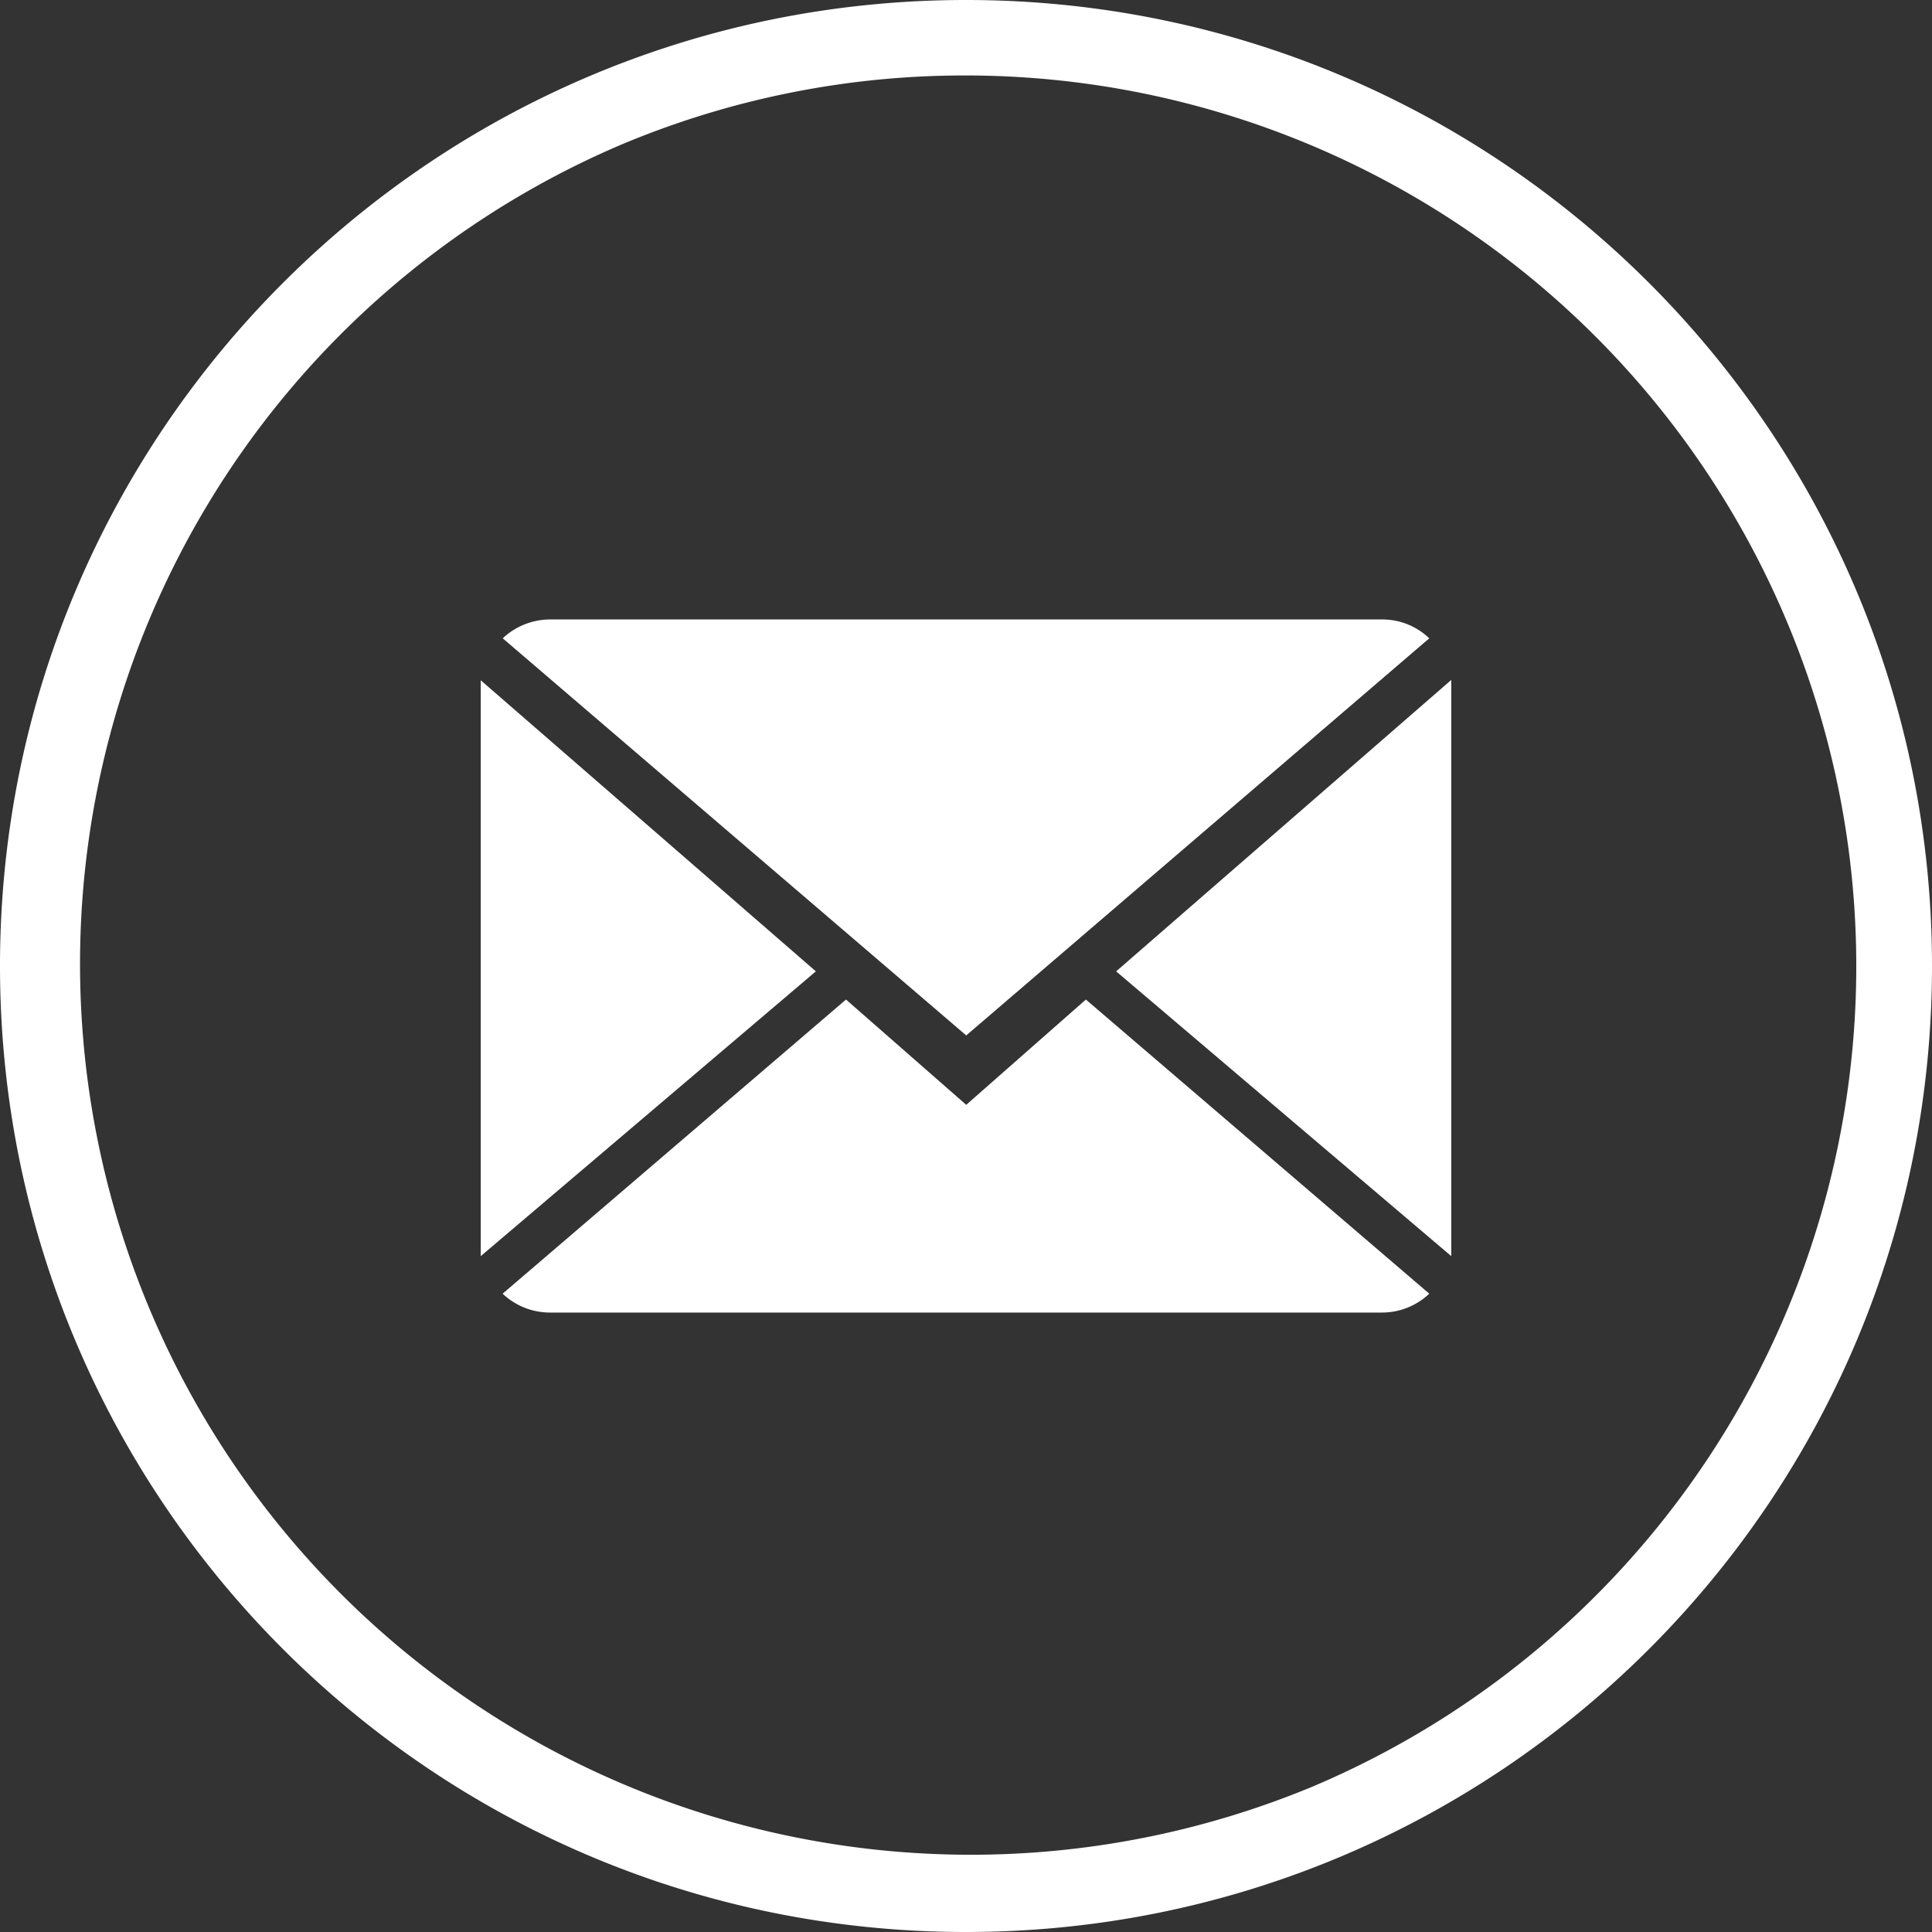
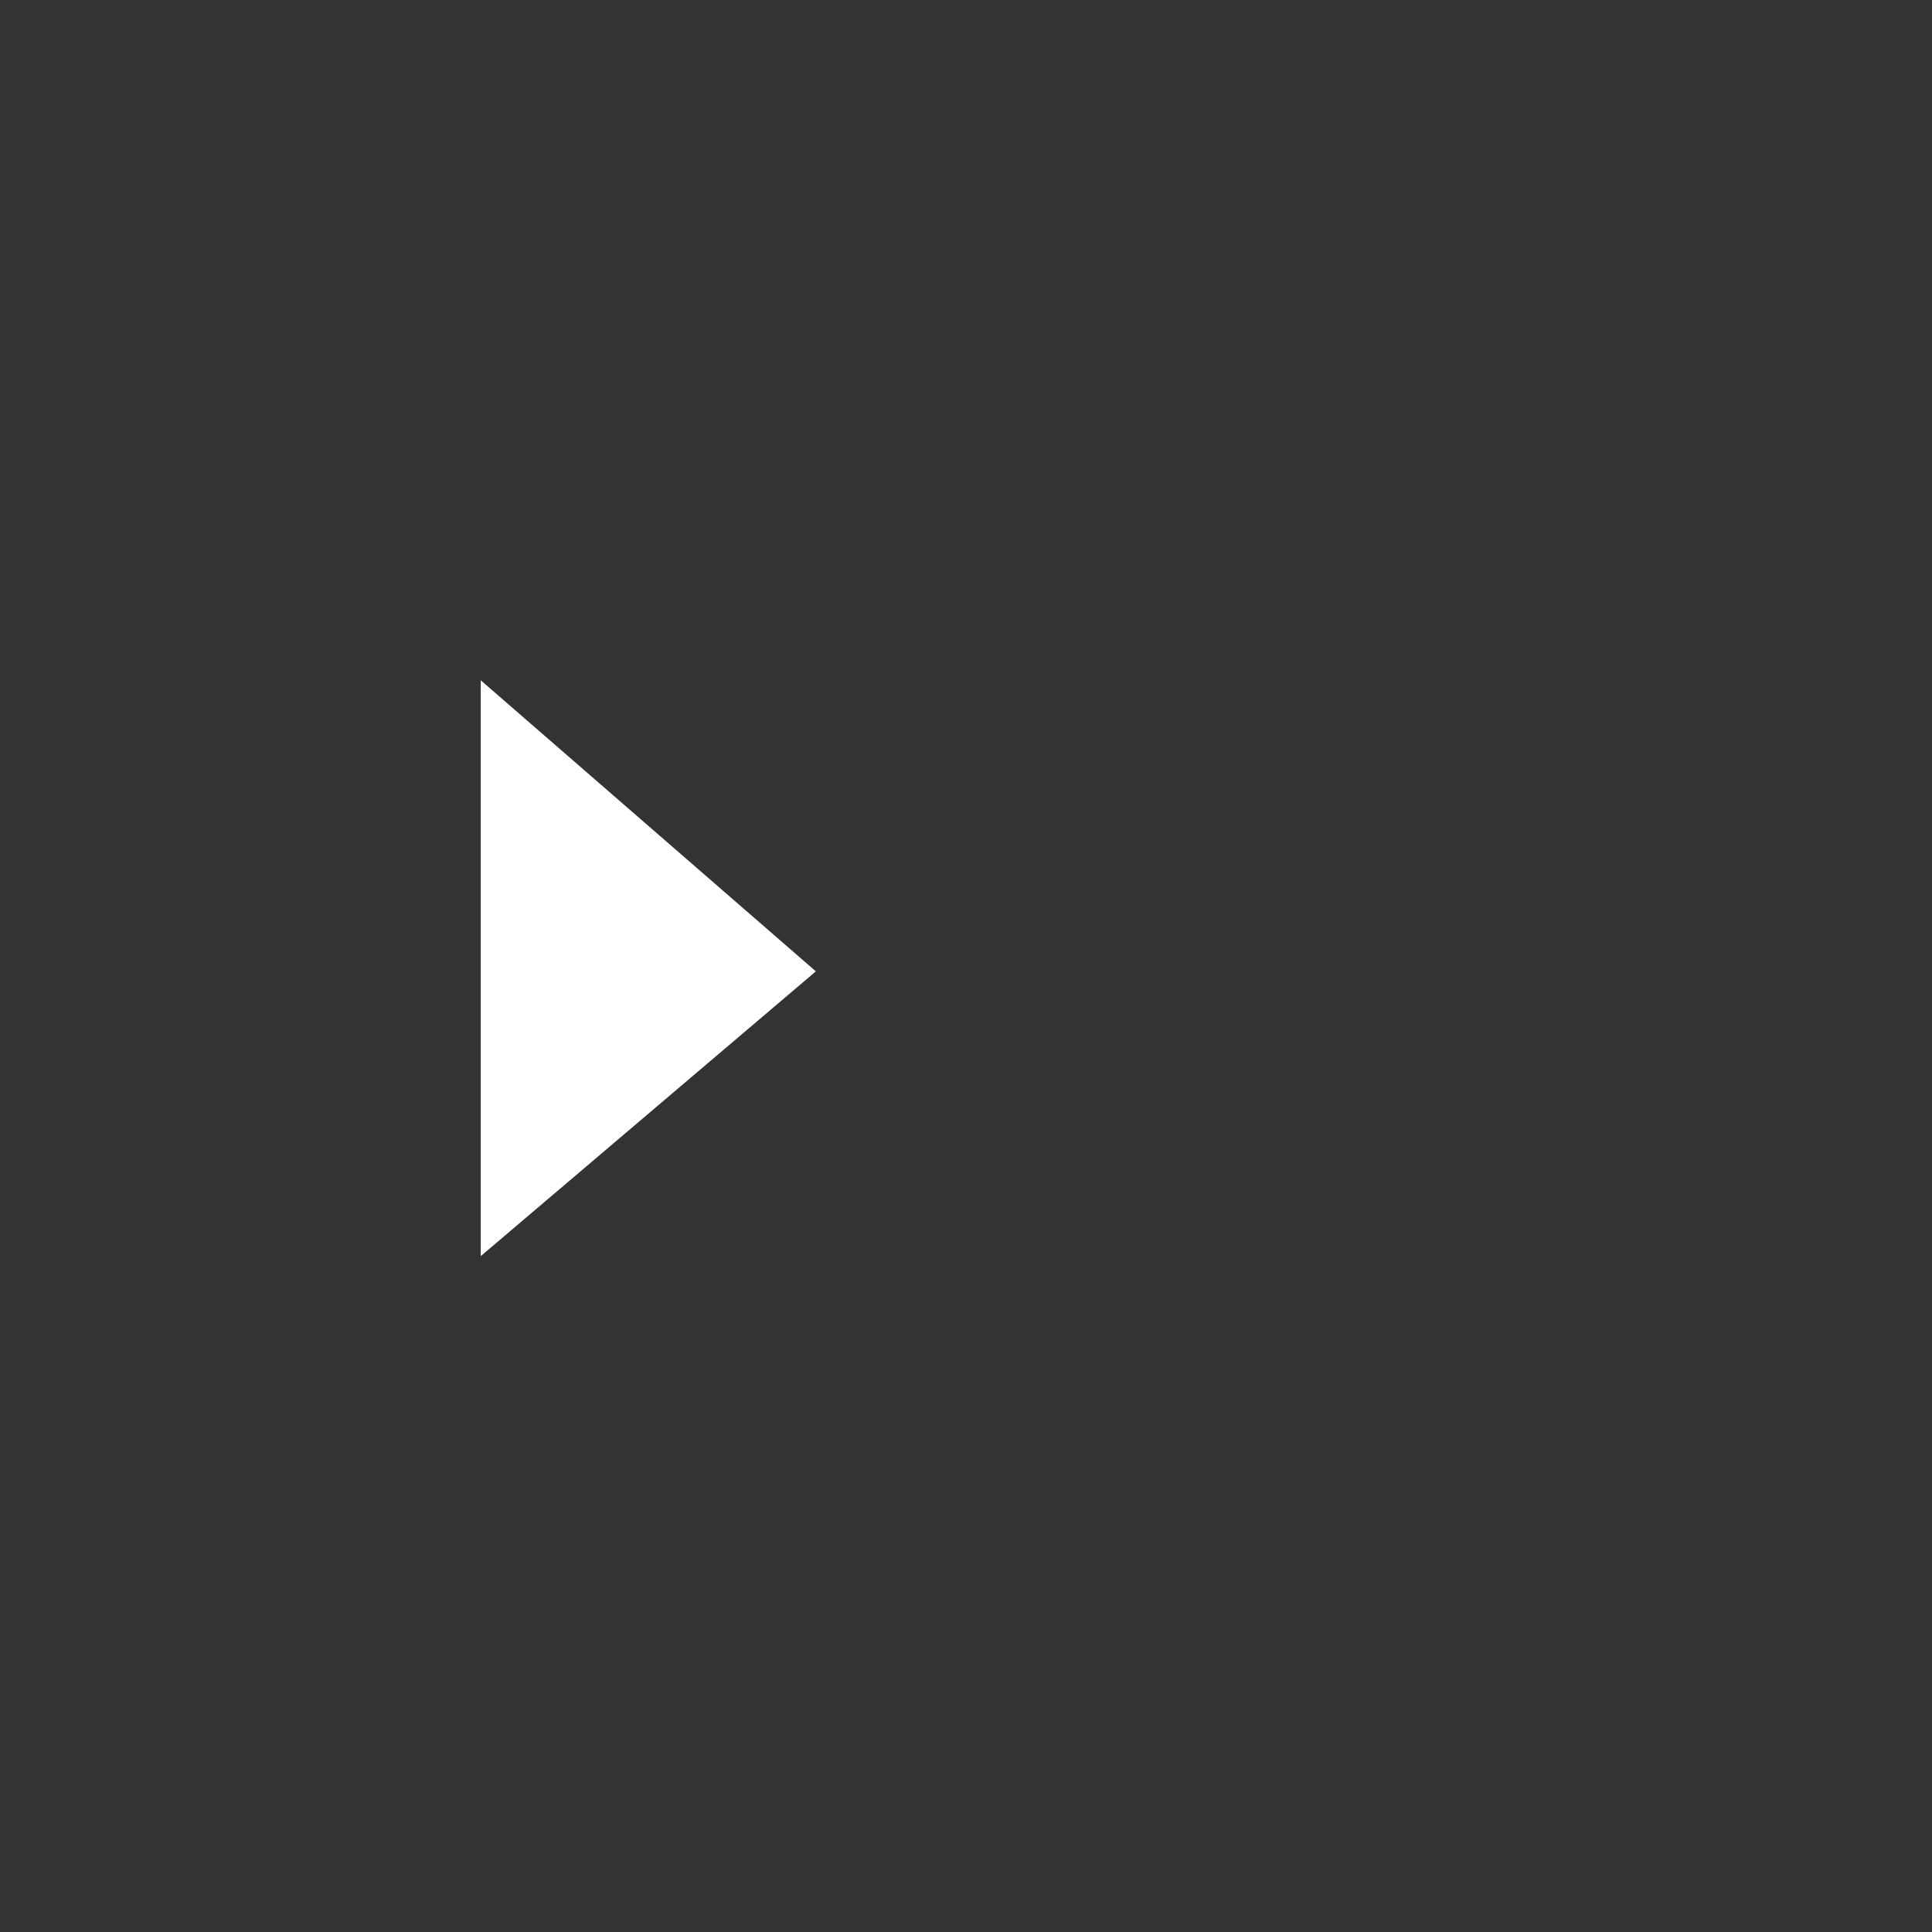
<svg xmlns="http://www.w3.org/2000/svg" viewBox="0 0 512 512">
  <rect x="0" y="0" width="512" height="512" fill="#333333" stroke="none" />
  <defs>
    <style>.cls-1{fill:#fff;}</style>
  </defs>
  <title>icon-mail</title>
  <g id="Ebene_2" data-name="Ebene 2">
    <g id="Ebene_1-2" data-name="Ebene 1">
-       <path class="cls-1" d="M256,20a236.06,236.06,0,0,1,91.86,453.46A236.07,236.07,0,0,1,164.14,38.54,234.56,234.56,0,0,1,256,20m0-20C114.62,0,0,114.62,0,256S114.62,512,256,512,512,397.38,512,256,397.38,0,256,0Z" />
-       <path class="cls-1" d="M256.06,292.79l-31.86-27.9-91,77.95a18.23,18.23,0,0,0,12.66,5H366.14a18.21,18.21,0,0,0,12.63-5l-91-77.95Z" />
-       <path class="cls-1" d="M378.77,169.16a18,18,0,0,0-12.63-5H145.89a18.39,18.39,0,0,0-12.66,5L256.06,274.4Z" />
-       <path class="cls-1" d="M127.4,180.28V332.89l88.81-75.47Z" />
-       <path class="cls-1" d="M295.79,257.42l88.81,75.47V180.19Z" />
+       <path class="cls-1" d="M127.4,180.28V332.89l88.81-75.47" />
    </g>
  </g>
</svg>